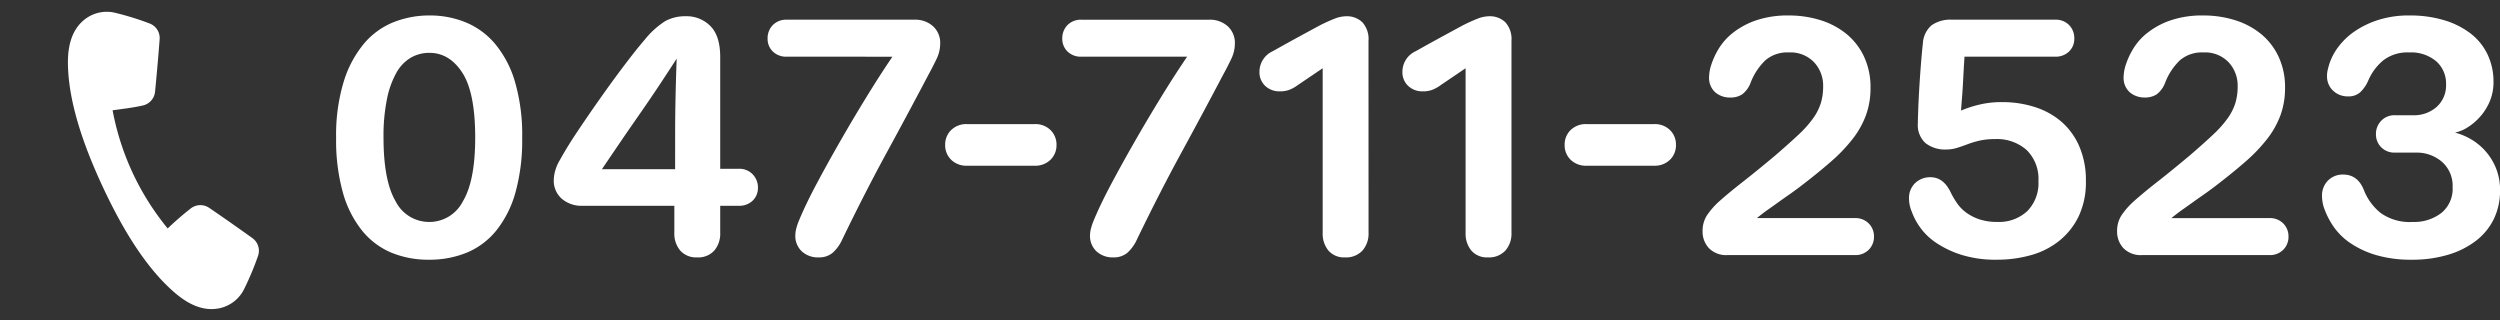
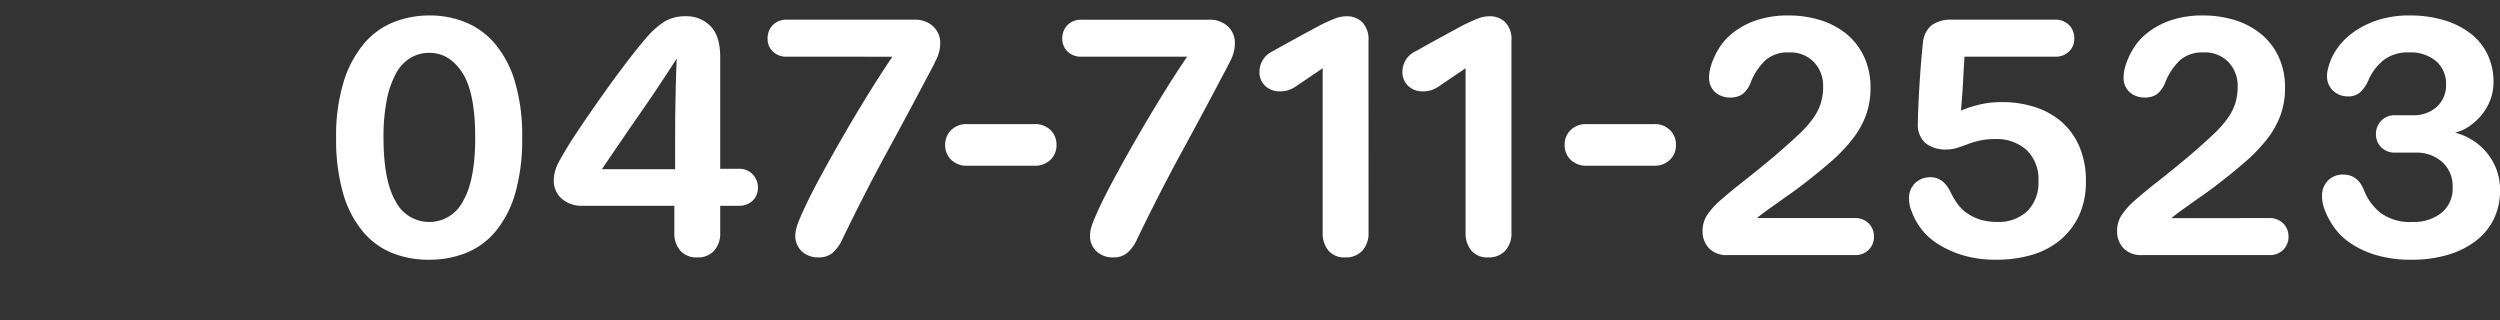
<svg xmlns="http://www.w3.org/2000/svg" width="473.73" height="60.673" viewBox="0 0 473.73 60.673">
  <rect x="0" y="0" width="473.73" height="60.673" fill="#333333" stroke="none" />
  <defs>
    <clipPath id="clip-path">
-       <rect id="長方形_2272" data-name="長方形 2272" width="47.337" height="47.337" transform="translate(0 0)" fill="#fff" />
-     </clipPath>
+       </clipPath>
  </defs>
  <g id="グループ_2167" data-name="グループ 2167" transform="translate(-1026 -4669.664)">
    <path id="パス_79" data-name="パス 79" d="M-169.725-22.192A36.862,36.862,0,0,1-171-11.862a20.162,20.162,0,0,1-3.613,7.19,14.2,14.2,0,0,1-5.585,4.2,18.556,18.556,0,0,1-7.19,1.35,18.286,18.286,0,0,1-7.154-1.35,14.266,14.266,0,0,1-5.548-4.2,20.162,20.162,0,0,1-3.614-7.19,36.862,36.862,0,0,1-1.277-10.33,34.851,34.851,0,0,1,1.424-10.622,20.748,20.748,0,0,1,3.832-7.227,14.317,14.317,0,0,1,5.621-4.088,18.4,18.4,0,0,1,6.862-1.278,17.921,17.921,0,0,1,6.753,1.278,14.528,14.528,0,0,1,5.585,4.051,19.926,19.926,0,0,1,3.8,7.191A36,36,0,0,1-169.725-22.192ZM-196-22.265q0,8.176,2.3,12.082a7.1,7.1,0,0,0,6.387,3.905,7.124,7.124,0,0,0,6.351-3.905q2.336-3.906,2.336-12.082,0-8.541-2.445-12.3t-6.242-3.759a6.972,6.972,0,0,0-3.5.912,7.538,7.538,0,0,0-2.738,2.847,17.014,17.014,0,0,0-1.788,4.964A35.165,35.165,0,0,0-196-22.265Zm32.266,8.03a6.729,6.729,0,0,1,.292-1.825,7.881,7.881,0,0,1,.876-1.971q1.314-2.409,3.467-5.621t4.453-6.46q2.3-3.249,4.49-6.132t3.65-4.562a16,16,0,0,1,3.906-3.541,7.921,7.921,0,0,1,3.906-.913,6.292,6.292,0,0,1,4.635,1.862q1.861,1.862,1.861,5.876v21.17h3.5a3.464,3.464,0,0,1,2.664,1.059,3.57,3.57,0,0,1,.986,2.519,3.321,3.321,0,0,1-.986,2.445,3.6,3.6,0,0,1-2.664.985h-3.5v5.11A4.932,4.932,0,0,1-133.335-.84,4.111,4.111,0,0,1-136.583.438,4.02,4.02,0,0,1-139.758-.84a4.932,4.932,0,0,1-1.132-3.394v-5.11h-17.374a5.713,5.713,0,0,1-3.979-1.351A4.543,4.543,0,0,1-163.739-14.235Zm22.995-9.271q0-2.555.073-6.2t.219-7.519q-1.46,2.263-3.249,4.964t-3.723,5.475q-1.935,2.774-3.8,5.511t-3.395,5h13.87Zm21.17-14.089a3.6,3.6,0,0,1-2.664-.986,3.321,3.321,0,0,1-.986-2.445,3.535,3.535,0,0,1,.986-2.555,3.529,3.529,0,0,1,2.664-1.022h24.163a5.027,5.027,0,0,1,3.541,1.241,4.248,4.248,0,0,1,1.351,3.285,6.754,6.754,0,0,1-.693,2.92q-.694,1.46-1.5,2.92-3.8,7.227-7.921,14.782t-8.431,16.462a7.671,7.671,0,0,1-1.825,2.555,4.007,4.007,0,0,1-2.7.876,4.481,4.481,0,0,1-3.139-1.131,3.988,3.988,0,0,1-1.241-3.1,5.392,5.392,0,0,1,.219-1.387,10.215,10.215,0,0,1,.511-1.46q1.241-2.993,3.322-6.9t4.49-8.1q2.409-4.2,4.964-8.358t4.891-7.592ZM-72.635-24.82a4.094,4.094,0,0,1,3.03,1.132,3.816,3.816,0,0,1,1.131,2.81,3.816,3.816,0,0,1-1.131,2.81,4.094,4.094,0,0,1-3.03,1.132H-85.41a4.094,4.094,0,0,1-3.03-1.132,3.816,3.816,0,0,1-1.131-2.81,3.816,3.816,0,0,1,1.131-2.81,4.094,4.094,0,0,1,3.03-1.132Zm8.906-12.775a3.6,3.6,0,0,1-2.664-.986,3.321,3.321,0,0,1-.986-2.445,3.535,3.535,0,0,1,.986-2.555A3.529,3.529,0,0,1-63.729-44.6h24.163a5.027,5.027,0,0,1,3.541,1.241,4.248,4.248,0,0,1,1.351,3.285,6.754,6.754,0,0,1-.694,2.92q-.694,1.46-1.5,2.92-3.8,7.227-7.921,14.782T-53.217-2.993A7.671,7.671,0,0,1-55.042-.438a4.007,4.007,0,0,1-2.7.876A4.481,4.481,0,0,1-60.882-.693a3.988,3.988,0,0,1-1.241-3.1A5.392,5.392,0,0,1-61.9-5.183a10.214,10.214,0,0,1,.511-1.46q1.241-2.993,3.322-6.9t4.489-8.1q2.409-4.2,4.964-8.358t4.891-7.592ZM-9.344-4.234A4.835,4.835,0,0,1-10.512-.84,4.226,4.226,0,0,1-13.8.438,3.908,3.908,0,0,1-16.936-.84a5.037,5.037,0,0,1-1.1-3.394V-35.405l-4.745,3.212a6.824,6.824,0,0,1-1.569.876,5.011,5.011,0,0,1-1.789.292,3.906,3.906,0,0,1-2.774-1.022,3.521,3.521,0,0,1-1.1-2.7,4.27,4.27,0,0,1,2.482-3.869q2.336-1.314,4.745-2.628t4.307-2.336q1.46-.73,2.664-1.2a6.113,6.113,0,0,1,2.227-.475,4.22,4.22,0,0,1,3.066,1.132,4.738,4.738,0,0,1,1.168,3.54Zm27.083,0A4.835,4.835,0,0,1,16.571-.84,4.226,4.226,0,0,1,13.286.438,3.908,3.908,0,0,1,10.147-.84a5.037,5.037,0,0,1-1.1-3.394V-35.405L4.307-32.193a6.824,6.824,0,0,1-1.569.876,5.011,5.011,0,0,1-1.789.292,3.906,3.906,0,0,1-2.774-1.022,3.521,3.521,0,0,1-1.1-2.7A4.27,4.27,0,0,1-.438-38.617Q1.9-39.931,4.307-41.245t4.307-2.336q1.46-.73,2.664-1.2a6.113,6.113,0,0,1,2.227-.475,4.22,4.22,0,0,1,3.066,1.132,4.738,4.738,0,0,1,1.168,3.54ZM44.749-24.82a4.094,4.094,0,0,1,3.03,1.132,3.816,3.816,0,0,1,1.131,2.81,3.816,3.816,0,0,1-1.131,2.81,4.094,4.094,0,0,1-3.03,1.132H31.974a4.094,4.094,0,0,1-3.029-1.132,3.816,3.816,0,0,1-1.132-2.81,3.816,3.816,0,0,1,1.132-2.81,4.094,4.094,0,0,1,3.029-1.132ZM82.782-7.008a3.529,3.529,0,0,1,2.665,1.022A3.444,3.444,0,0,1,86.432-3.5a3.444,3.444,0,0,1-.985,2.482A3.529,3.529,0,0,1,82.782,0H58.692a4.564,4.564,0,0,1-3.541-1.314,4.58,4.58,0,0,1-1.2-3.212,5.438,5.438,0,0,1,.8-2.957,14.33,14.33,0,0,1,2.482-2.811q1.9-1.679,4.38-3.614t6.059-4.927Q70.3-21.1,72.088-22.776A20.807,20.807,0,0,0,74.9-25.915a10.394,10.394,0,0,0,1.46-2.883,10.773,10.773,0,0,0,.438-3.176,6.484,6.484,0,0,0-1.715-4.563A6.178,6.178,0,0,0,70.3-38.4a6.4,6.4,0,0,0-4.416,1.46A11.573,11.573,0,0,0,63.072-32.7a4.95,4.95,0,0,1-1.642,2.263,4.046,4.046,0,0,1-2.227.584,4.266,4.266,0,0,1-2.847-.986A3.651,3.651,0,0,1,55.188-33.8a7.715,7.715,0,0,1,.365-2.117,14.548,14.548,0,0,1,1.424-3.139,11.34,11.34,0,0,1,2.774-3.1,14.937,14.937,0,0,1,4.38-2.336,18.618,18.618,0,0,1,6.168-.912,19.882,19.882,0,0,1,5.95.876,14.669,14.669,0,0,1,4.927,2.591,12.281,12.281,0,0,1,3.358,4.307,13.616,13.616,0,0,1,1.241,5.95,15.009,15.009,0,0,1-.84,5.11,16.761,16.761,0,0,1-2.519,4.526,30.823,30.823,0,0,1-4.234,4.417Q75.628-15.4,72.27-12.848q-1.168.876-2.117,1.533T68.292-10q-.913.657-1.9,1.35T64.24-7.008Zm37.96-37.6a3.529,3.529,0,0,1,2.664,1.022,3.535,3.535,0,0,1,.986,2.555,3.321,3.321,0,0,1-.986,2.445,3.6,3.6,0,0,1-2.664.986H103.587q-.073,1.022-.146,2.336t-.146,2.7q-.073,1.387-.183,2.738t-.183,2.445a21.209,21.209,0,0,1,3.322-1.095,18.217,18.217,0,0,1,4.49-.511,20.085,20.085,0,0,1,6.1.913,14.424,14.424,0,0,1,5.037,2.738,12.97,12.97,0,0,1,3.431,4.672,16.1,16.1,0,0,1,1.277,6.643,15.046,15.046,0,0,1-1.351,6.643,13.447,13.447,0,0,1-3.65,4.635A14.942,14.942,0,0,1,116.216,0a23.543,23.543,0,0,1-6.5.876,21.561,21.561,0,0,1-6.789-.949,18.612,18.612,0,0,1-4.781-2.3,11.716,11.716,0,0,1-3.03-2.957,12.161,12.161,0,0,1-1.533-2.92,6.308,6.308,0,0,1-.511-2.409,3.9,3.9,0,0,1,1.168-2.993,4.1,4.1,0,0,1,2.92-1.1q2.482,0,3.869,2.993a15.655,15.655,0,0,0,1.2,2.008,7.482,7.482,0,0,0,1.752,1.752,9.114,9.114,0,0,0,2.482,1.241,10.515,10.515,0,0,0,3.321.474,7.851,7.851,0,0,0,5.694-2.044,7.545,7.545,0,0,0,2.117-5.694,7.649,7.649,0,0,0-2.227-5.877,8.468,8.468,0,0,0-6.022-2.08,12.867,12.867,0,0,0-2.92.292,18.312,18.312,0,0,0-2.3.694q-1.058.4-2.007.693a6.664,6.664,0,0,1-1.971.292,6.006,6.006,0,0,1-3.942-1.2,4.6,4.6,0,0,1-1.46-3.76q0-.73.073-2.7t.219-4.343q.146-2.373.328-4.6T95.7-40.15a4.863,4.863,0,0,1,1.643-3.394,6.222,6.222,0,0,1,3.905-1.059Zm40.588,37.6a3.529,3.529,0,0,1,2.665,1.022A3.444,3.444,0,0,1,164.98-3.5a3.444,3.444,0,0,1-.985,2.482A3.529,3.529,0,0,1,161.33,0H137.24a4.564,4.564,0,0,1-3.54-1.314,4.58,4.58,0,0,1-1.2-3.212,5.438,5.438,0,0,1,.8-2.957,14.329,14.329,0,0,1,2.482-2.811q1.9-1.679,4.38-3.614t6.059-4.927q2.628-2.263,4.416-3.942a20.806,20.806,0,0,0,2.811-3.139,10.394,10.394,0,0,0,1.46-2.883,10.773,10.773,0,0,0,.438-3.176,6.484,6.484,0,0,0-1.715-4.563,6.178,6.178,0,0,0-4.782-1.861,6.4,6.4,0,0,0-4.417,1.46,11.574,11.574,0,0,0-2.81,4.234,4.95,4.95,0,0,1-1.643,2.263,4.046,4.046,0,0,1-2.227.584,4.266,4.266,0,0,1-2.847-.986,3.651,3.651,0,0,1-1.168-2.956,7.715,7.715,0,0,1,.365-2.117,14.549,14.549,0,0,1,1.424-3.139,11.34,11.34,0,0,1,2.774-3.1,14.937,14.937,0,0,1,4.38-2.336,18.618,18.618,0,0,1,6.168-.912,19.882,19.882,0,0,1,5.95.876,14.668,14.668,0,0,1,4.927,2.591,12.281,12.281,0,0,1,3.358,4.307,13.616,13.616,0,0,1,1.241,5.95,15.008,15.008,0,0,1-.84,5.11,16.761,16.761,0,0,1-2.518,4.526,30.823,30.823,0,0,1-4.234,4.417q-2.555,2.226-5.913,4.781-1.168.876-2.117,1.533T146.84-10q-.913.657-1.9,1.35t-2.153,1.643Zm34.748-5.84a6.061,6.061,0,0,0-2.007-4.818,7.332,7.332,0,0,0-5-1.752H185.2a3.529,3.529,0,0,1-2.665-1.022,3.444,3.444,0,0,1-.985-2.482,3.57,3.57,0,0,1,.985-2.518A3.464,3.464,0,0,1,185.2-26.5h3.358a6.436,6.436,0,0,0,4.526-1.606,5.471,5.471,0,0,0,1.752-4.234,5.621,5.621,0,0,0-1.861-4.38,7.406,7.406,0,0,0-5.146-1.679,7.478,7.478,0,0,0-4.891,1.5,10.091,10.091,0,0,0-2.847,3.833,6.714,6.714,0,0,1-1.46,2.153,3.235,3.235,0,0,1-2.336.84,3.976,3.976,0,0,1-2.883-1.095,3.7,3.7,0,0,1-1.132-2.774A4.716,4.716,0,0,1,172.389-35q.11-.475.256-.986A10.932,10.932,0,0,1,174.4-39.42a13.189,13.189,0,0,1,3.139-2.993,17.1,17.1,0,0,1,4.489-2.153,19.036,19.036,0,0,1,5.877-.84,22.351,22.351,0,0,1,6.606.912,15.336,15.336,0,0,1,5.037,2.555,10.921,10.921,0,0,1,3.176,3.979,11.888,11.888,0,0,1,1.1,5.11,9.392,9.392,0,0,1-.694,3.686,10.478,10.478,0,0,1-1.788,2.884,10.924,10.924,0,0,1-2.372,2.044,7.109,7.109,0,0,1-2.445,1.022,11.857,11.857,0,0,1,2.993,1.241,11.109,11.109,0,0,1,2.774,2.263,11.242,11.242,0,0,1,2.007,3.249,10.936,10.936,0,0,1,.767,4.2,12.221,12.221,0,0,1-1.168,5.4,11.648,11.648,0,0,1-3.358,4.124,16.145,16.145,0,0,1-5.293,2.665,23.525,23.525,0,0,1-6.9.949A23.318,23.318,0,0,1,181.588,0a17.435,17.435,0,0,1-4.928-2.3,12.122,12.122,0,0,1-3.249-3.248,14.878,14.878,0,0,1-1.788-3.65,7.659,7.659,0,0,1-.219-1.022,6.74,6.74,0,0,1-.073-.949,4,4,0,0,1,1.132-2.957,3.906,3.906,0,0,1,2.883-1.132q2.774,0,3.942,2.993a10.354,10.354,0,0,0,3.139,4.271,9.409,9.409,0,0,0,6.059,1.715,8.421,8.421,0,0,0,5.475-1.715A5.893,5.893,0,0,0,196.078-12.848Z" transform="translate(1294.673 4718)" fill="#fff" />
    <g id="グループ_2148" data-name="グループ 2148" transform="translate(1042.19 4669.664) rotate(20)">
      <g id="グループ_2147" data-name="グループ 2147" transform="translate(0 0)" clip-path="url(#clip-path)">
-         <path id="パス_78" data-name="パス 78" d="M35.5,28.99a2.964,2.964,0,0,0-3.216,1.267,57.577,57.577,0,0,0-2.833,5.093,49.831,49.831,0,0,1-9.84-7.628,49.832,49.832,0,0,1-7.628-9.84c1.679-.9,3.459-1.773,5.093-2.833a2.964,2.964,0,0,0,1.267-3.216c-.691-2.716-1.828-6.959-2.587-9.656A2.957,2.957,0,0,0,13.068.025,54.284,54.284,0,0,0,6.238.34a6.761,6.761,0,0,0-5.068,3.1C-.6,6.225-.128,9.52,1.057,12.6c2.293,5.966,6.982,12.39,14.135,19.543S28.769,43.988,34.735,46.28c3.082,1.185,6.377,1.66,9.163-.113h0A6.761,6.761,0,0,0,47,41.1a54.284,54.284,0,0,0,.315-6.831,2.957,2.957,0,0,0-2.152-2.691c-2.7-.76-6.94-1.9-9.656-2.587" transform="translate(0 0)" fill="#fff" fill-rule="evenodd" />
-       </g>
+         </g>
    </g>
  </g>
</svg>